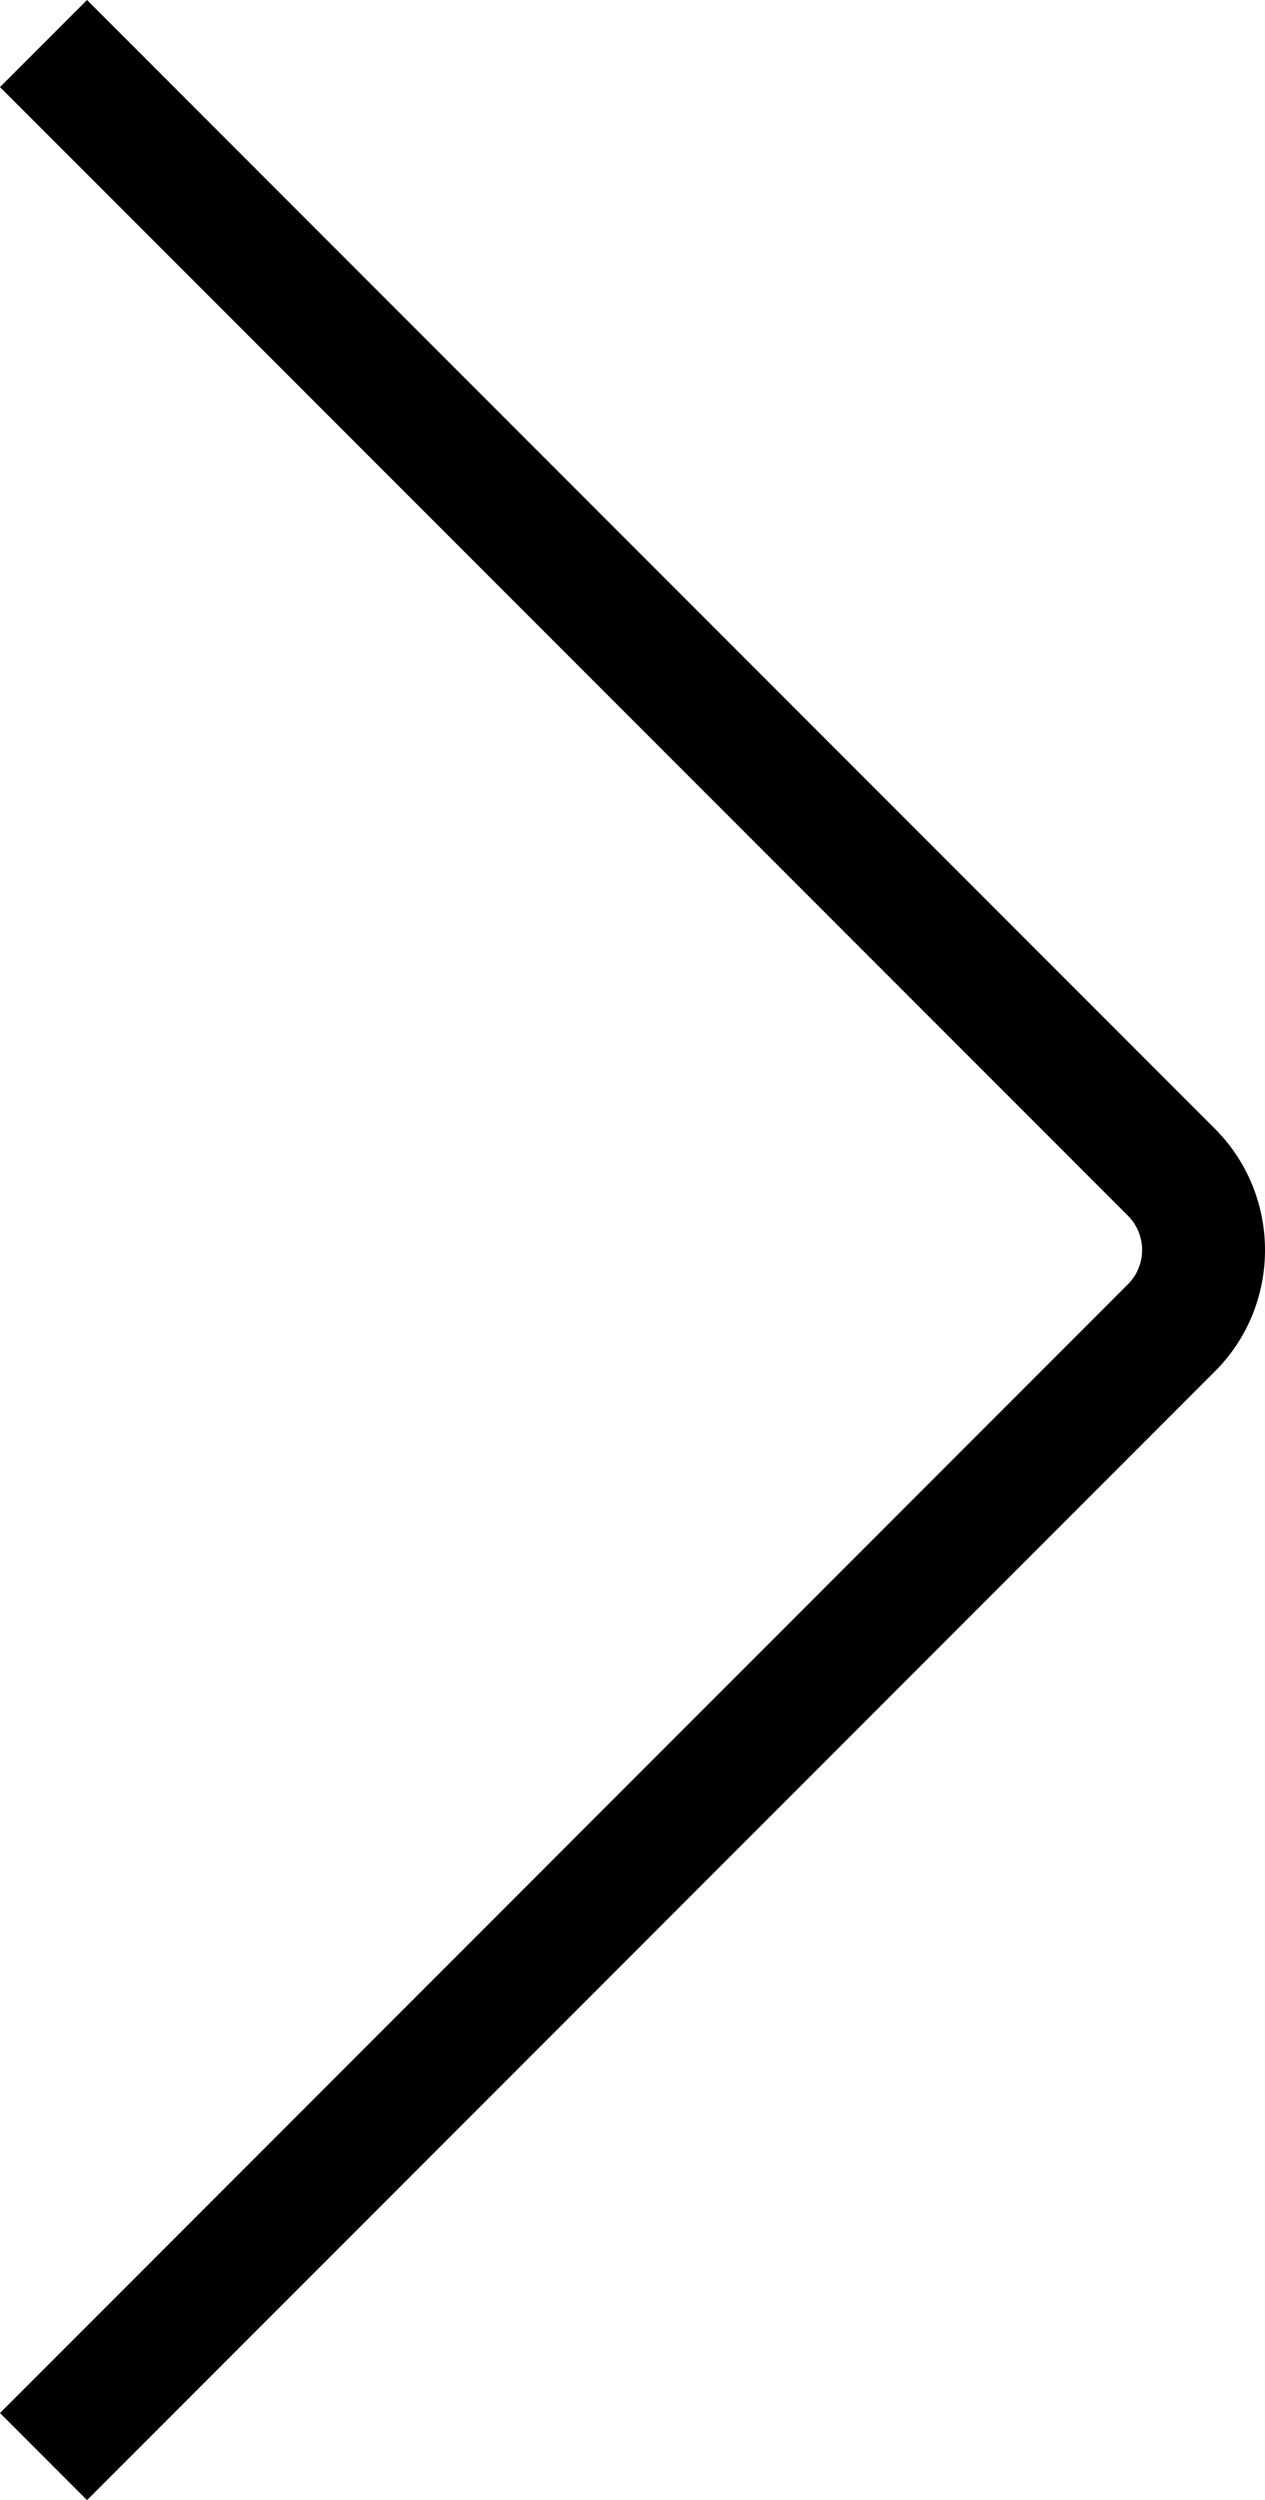
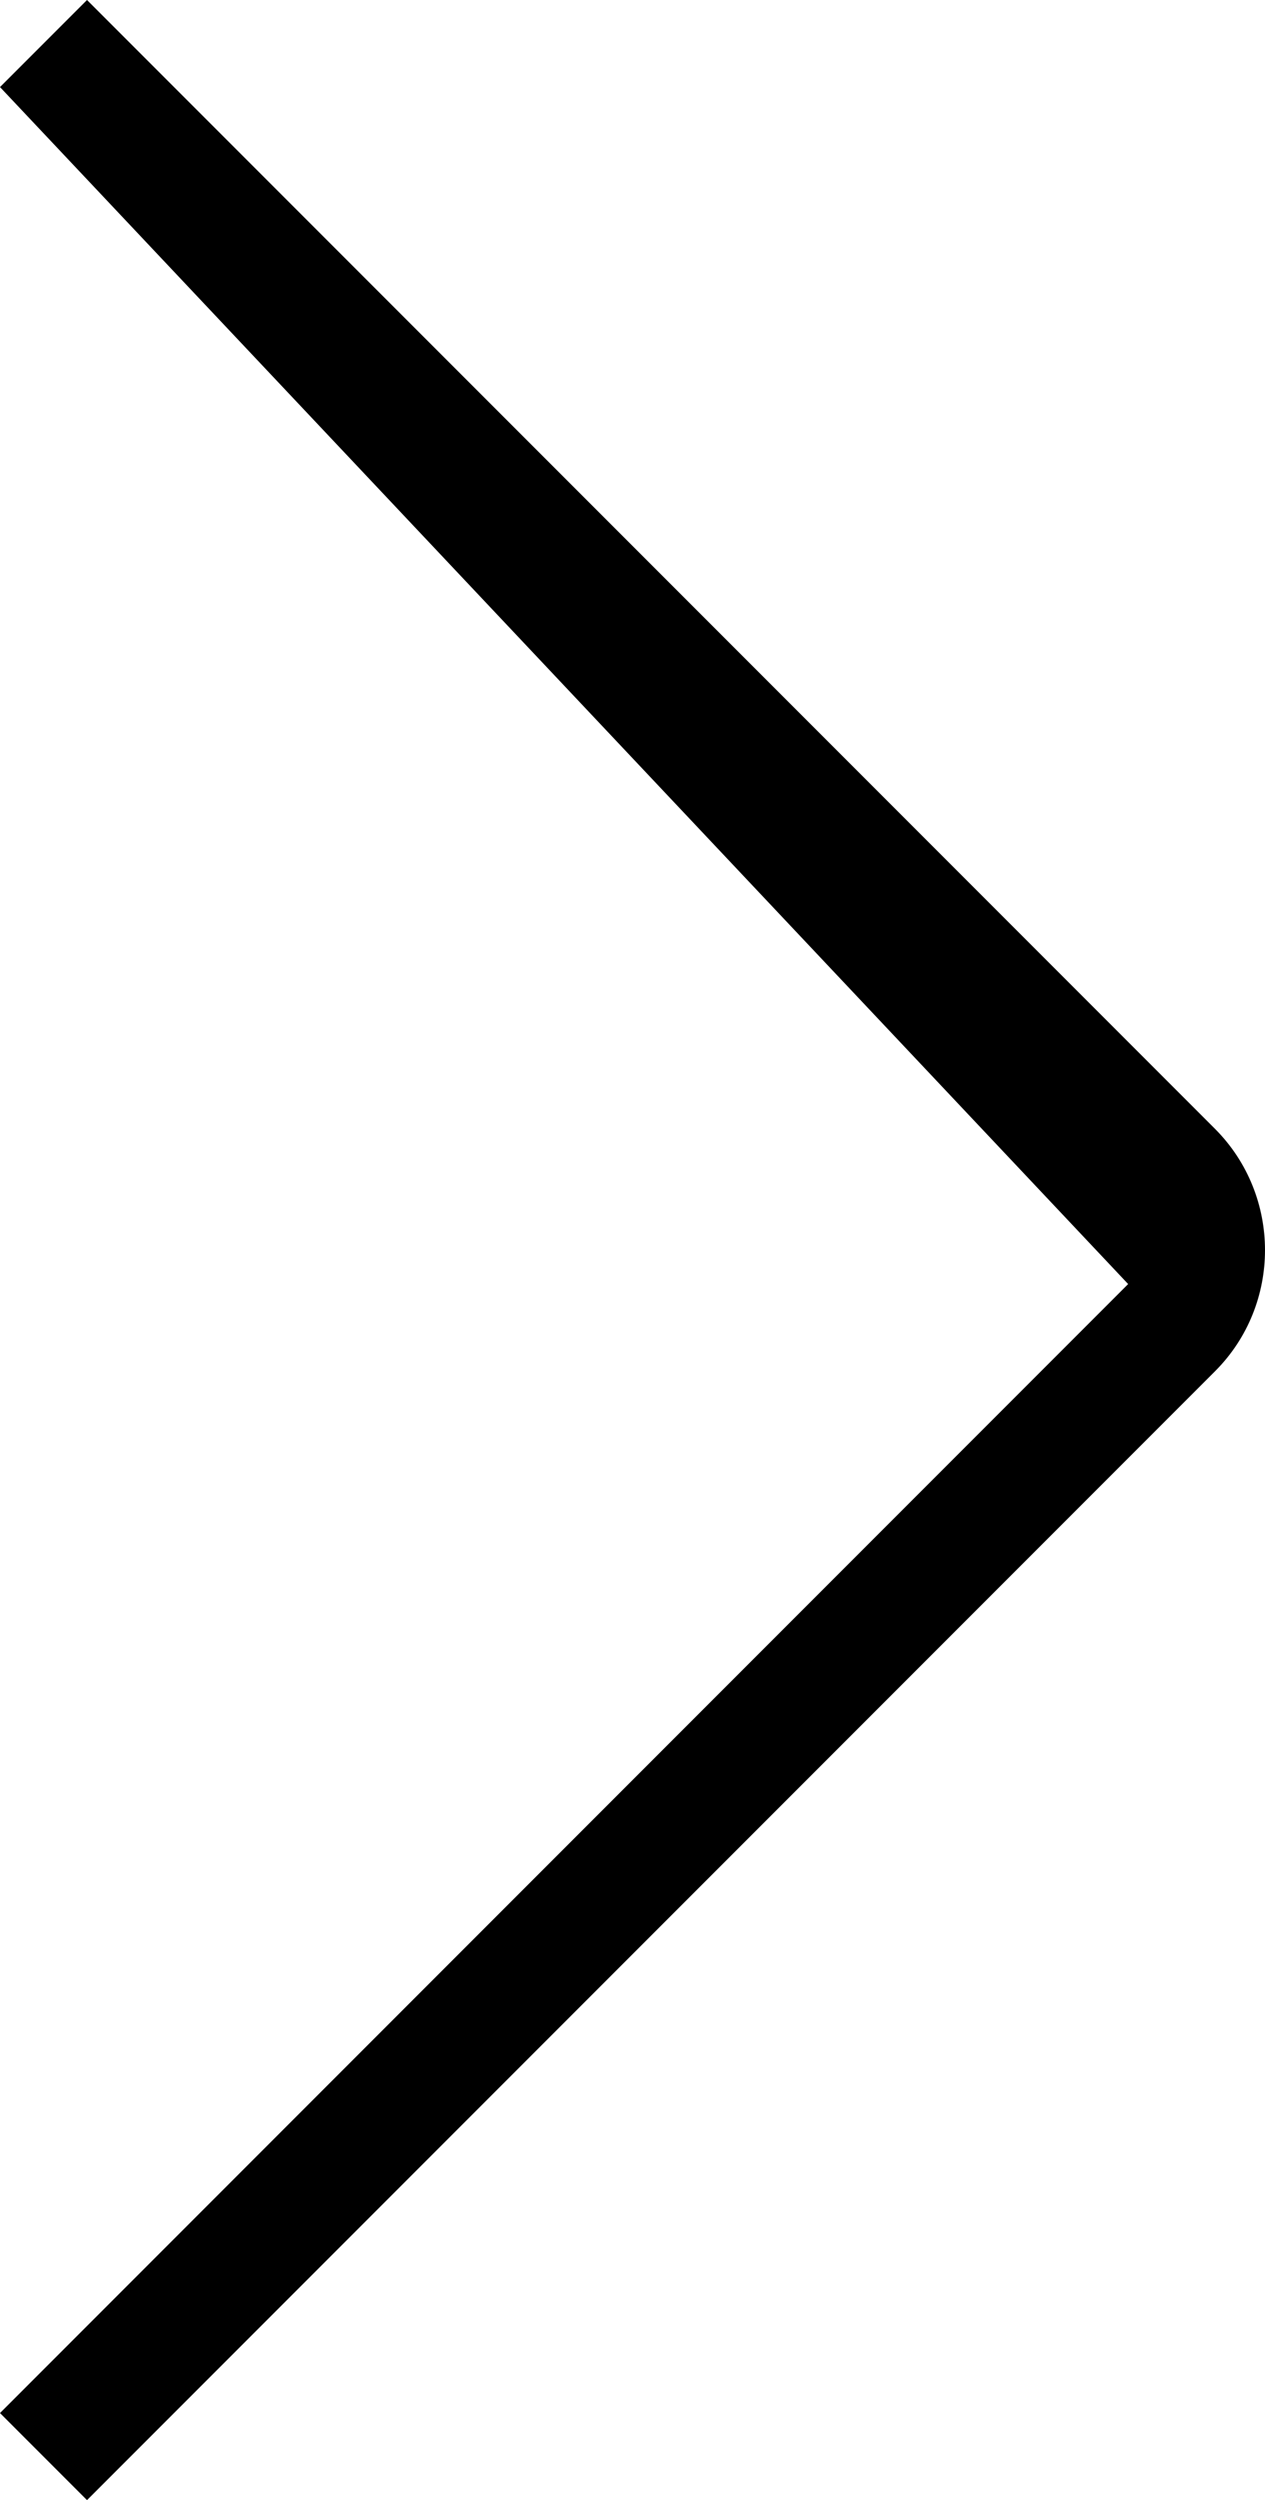
<svg xmlns="http://www.w3.org/2000/svg" width="10.279px" height="20.3px" viewBox="0 0 10.279 20.3">
-   <path d="M.707 20.3 0 19.593l9.167-9.167a.394.394 0 0 0 0-.553L0 .707.707 0l9.167 9.167c.54.543.54 1.425 0 1.966L.707 20.3Z" style="fill:#000;stroke-width:0" />
+   <path d="M.707 20.3 0 19.593l9.167-9.167L0 .707.707 0l9.167 9.167c.54.543.54 1.425 0 1.966L.707 20.3Z" style="fill:#000;stroke-width:0" />
</svg>